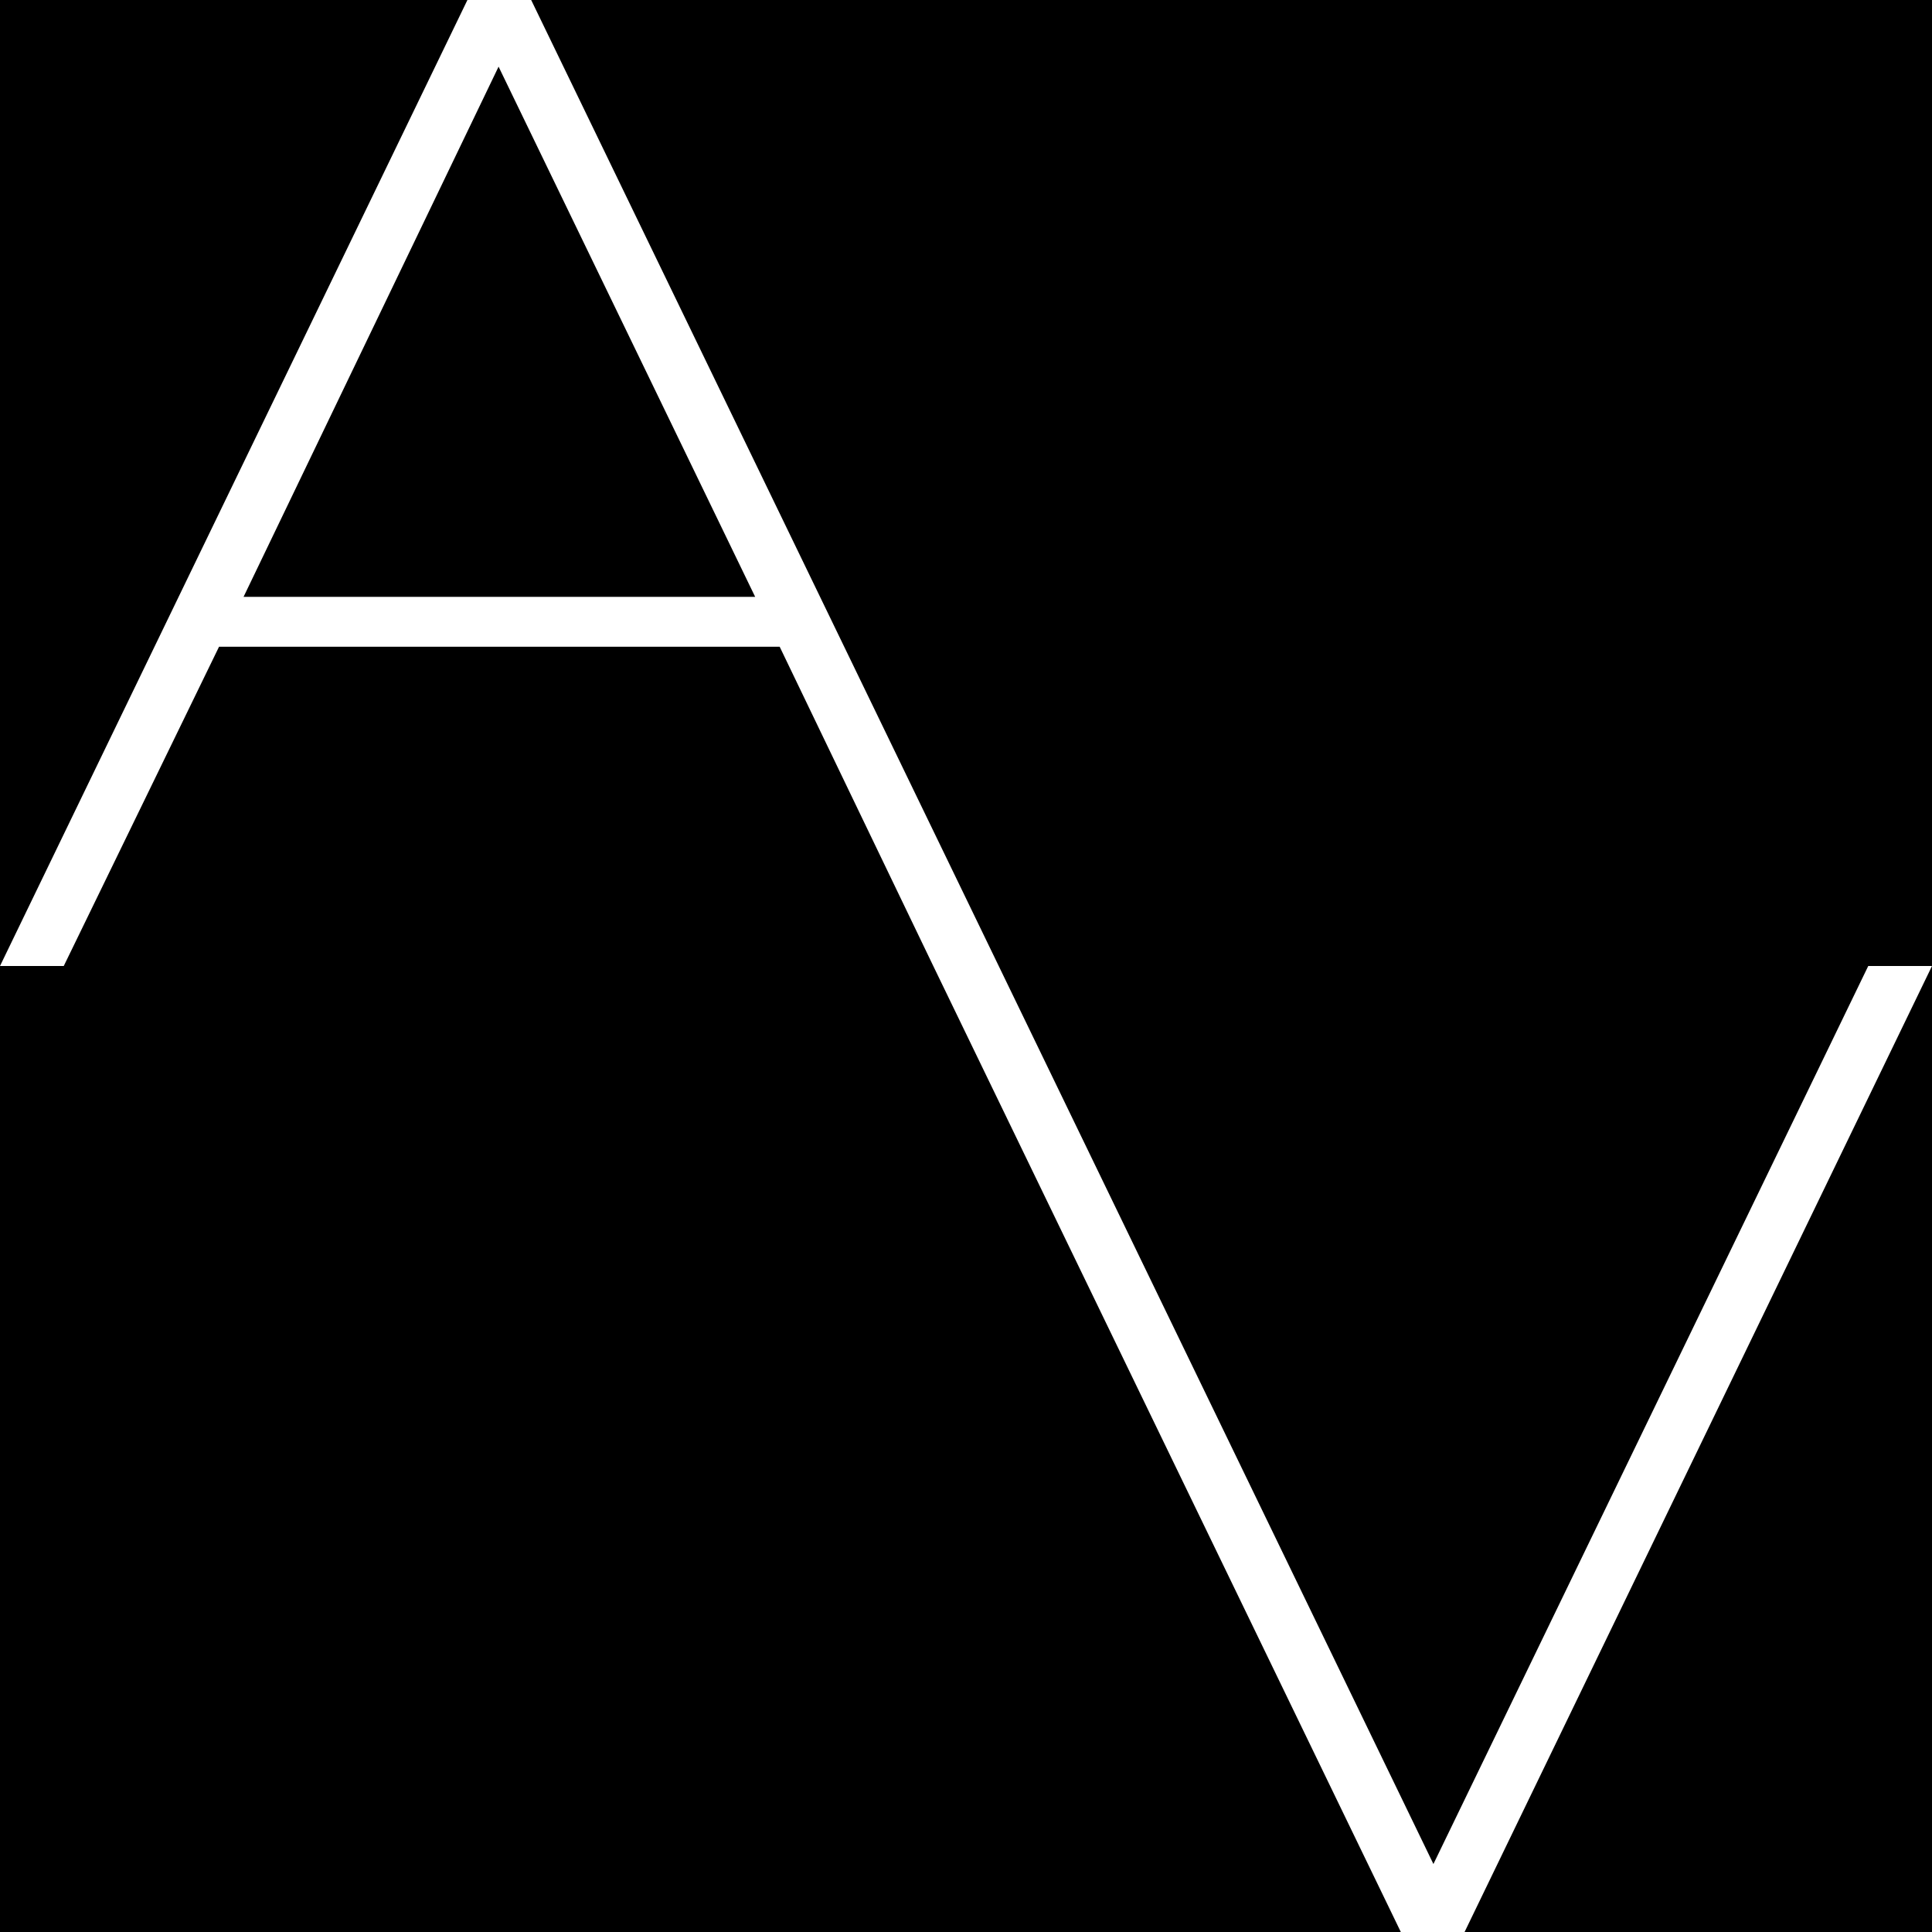
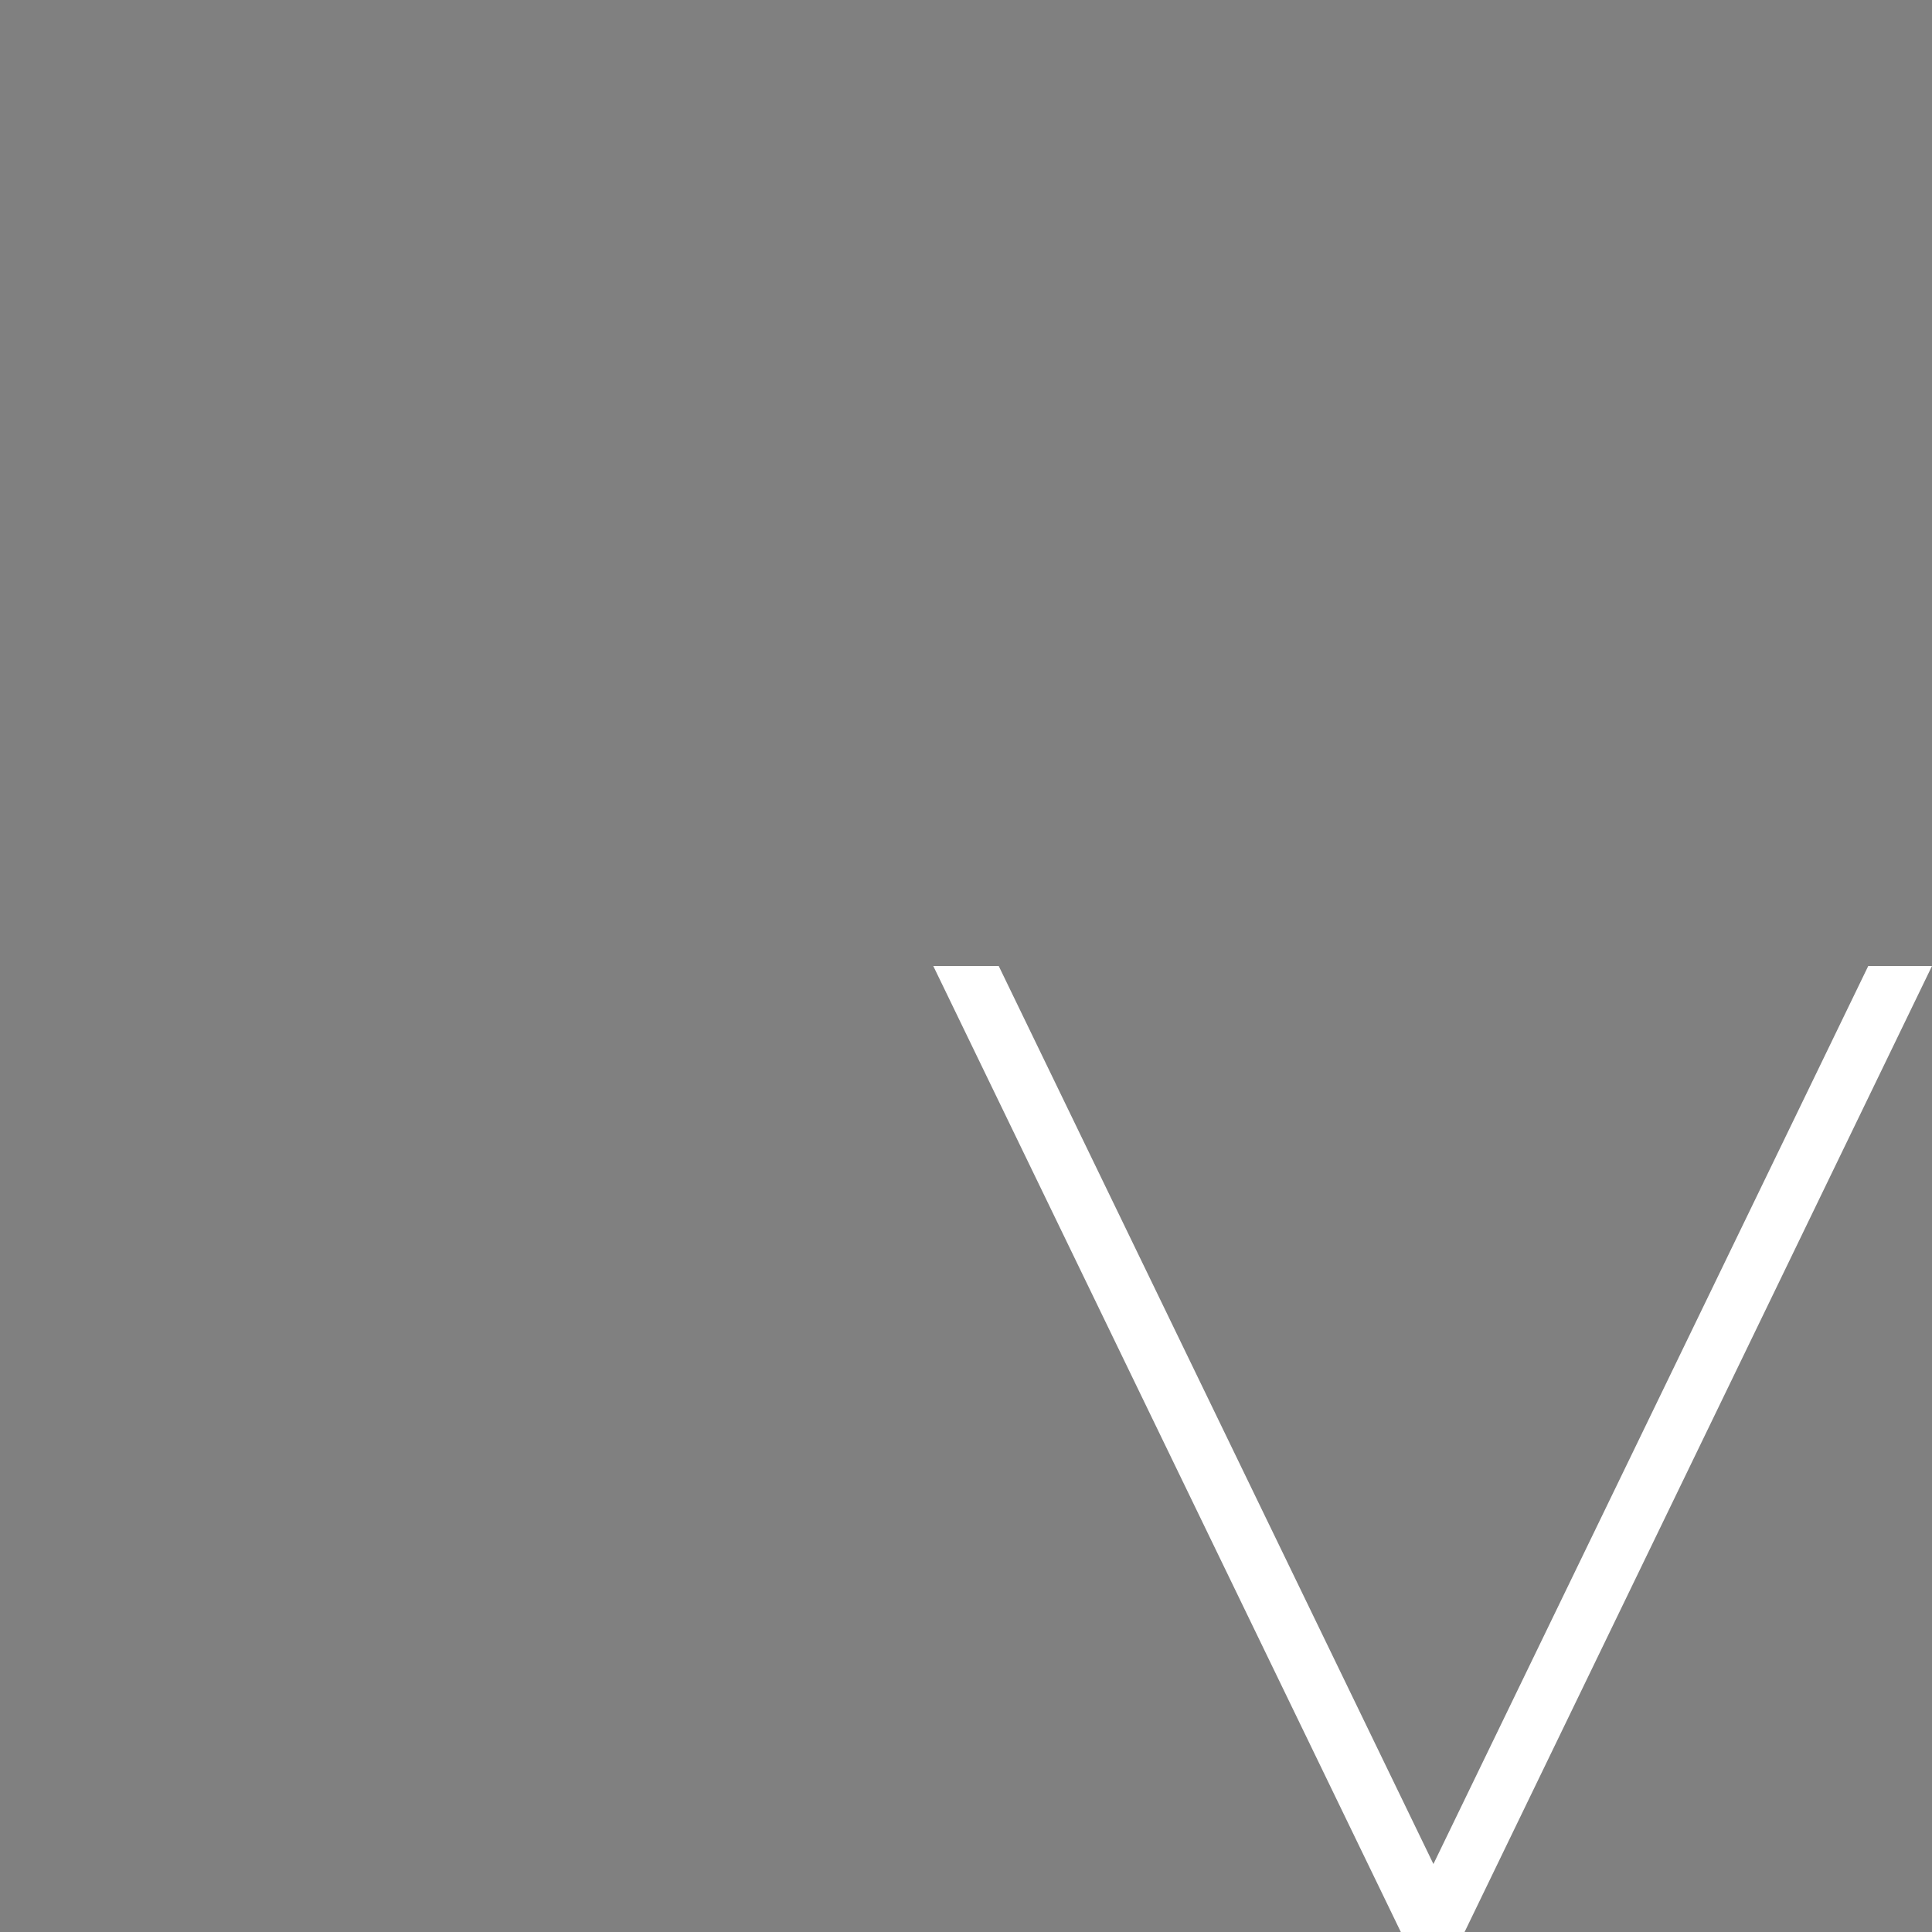
<svg xmlns="http://www.w3.org/2000/svg" width="16" height="16" viewBox="0 0 16 16">
  <rect x="0" y="0" width="16" height="16" fill="#808080" stroke="none" />
-   <rect x="0%" y="0%" width="100%" height="100%" fill="black" />
  <path d="M8.271 8L11.871 15.437L15.472 8H16L12.129 16H11.601L7.729 8H8.271Z" fill="white" />
-   <path d="M3.871 0H4.399L8.271 8H7.729L6.457 5.356H1.814L0.528 8H0L3.871 0ZM2.017 4.943H6.254L4.129 0.552L2.017 4.943Z" fill="white" />
</svg>